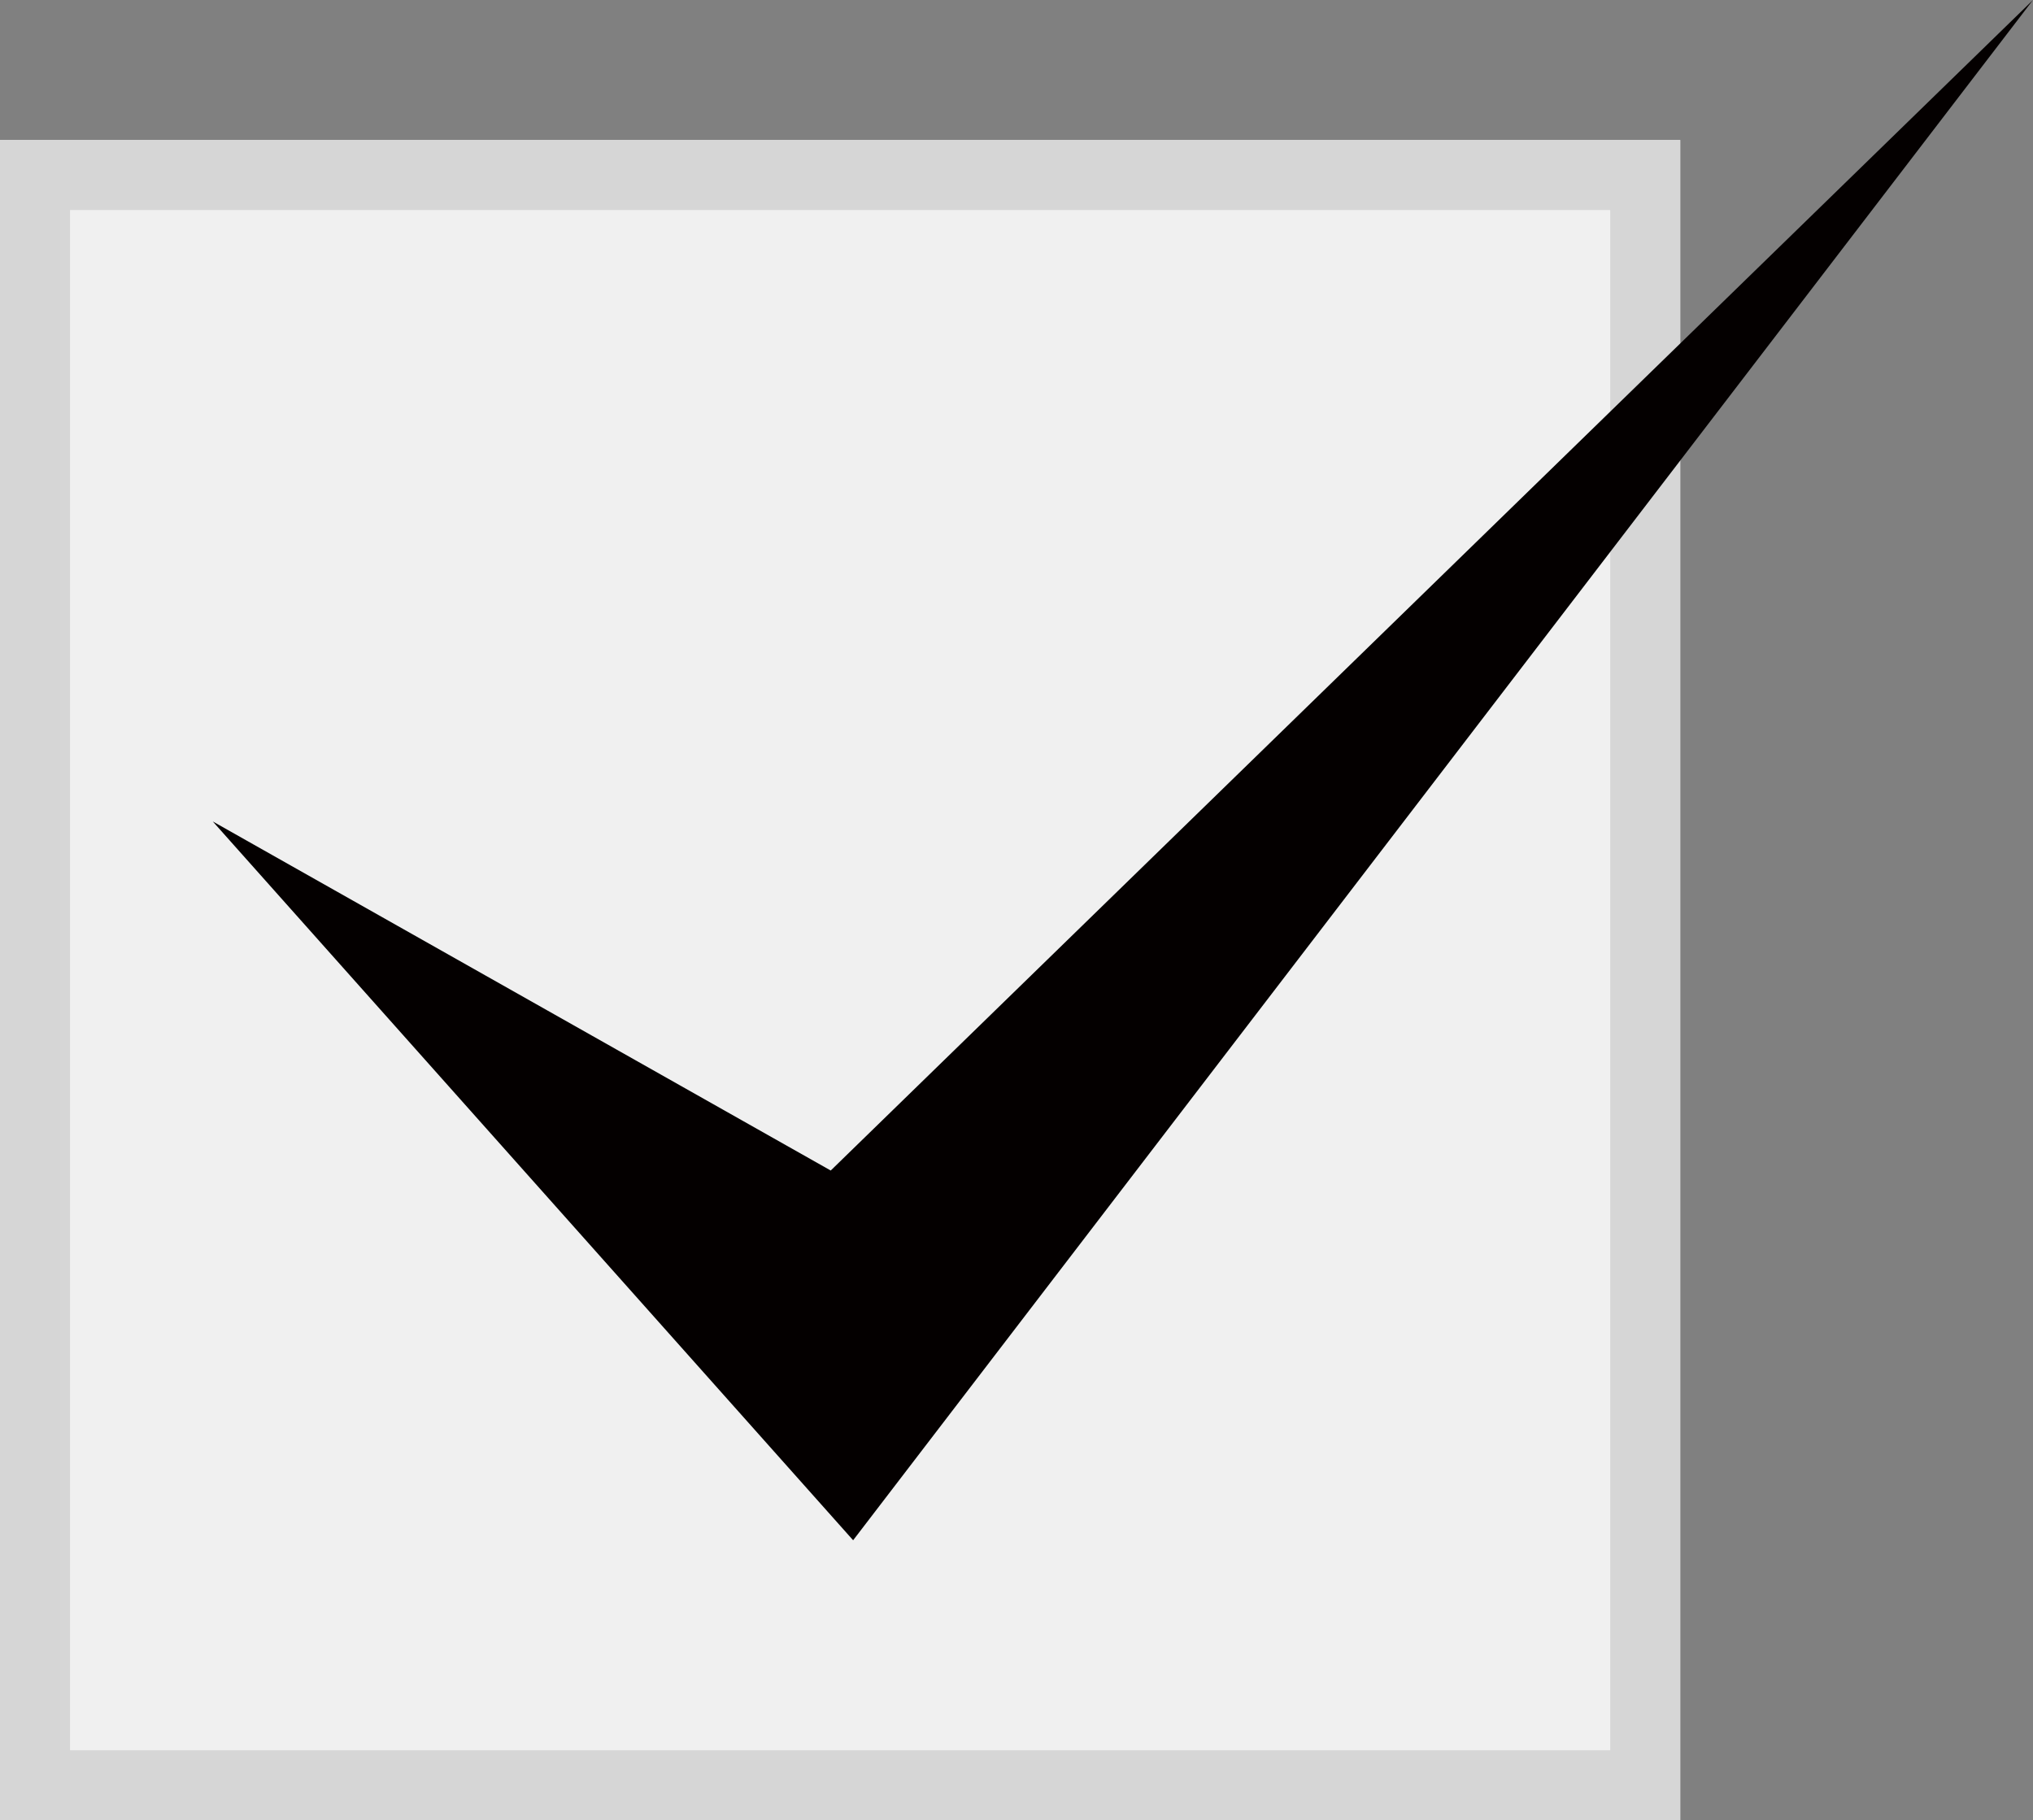
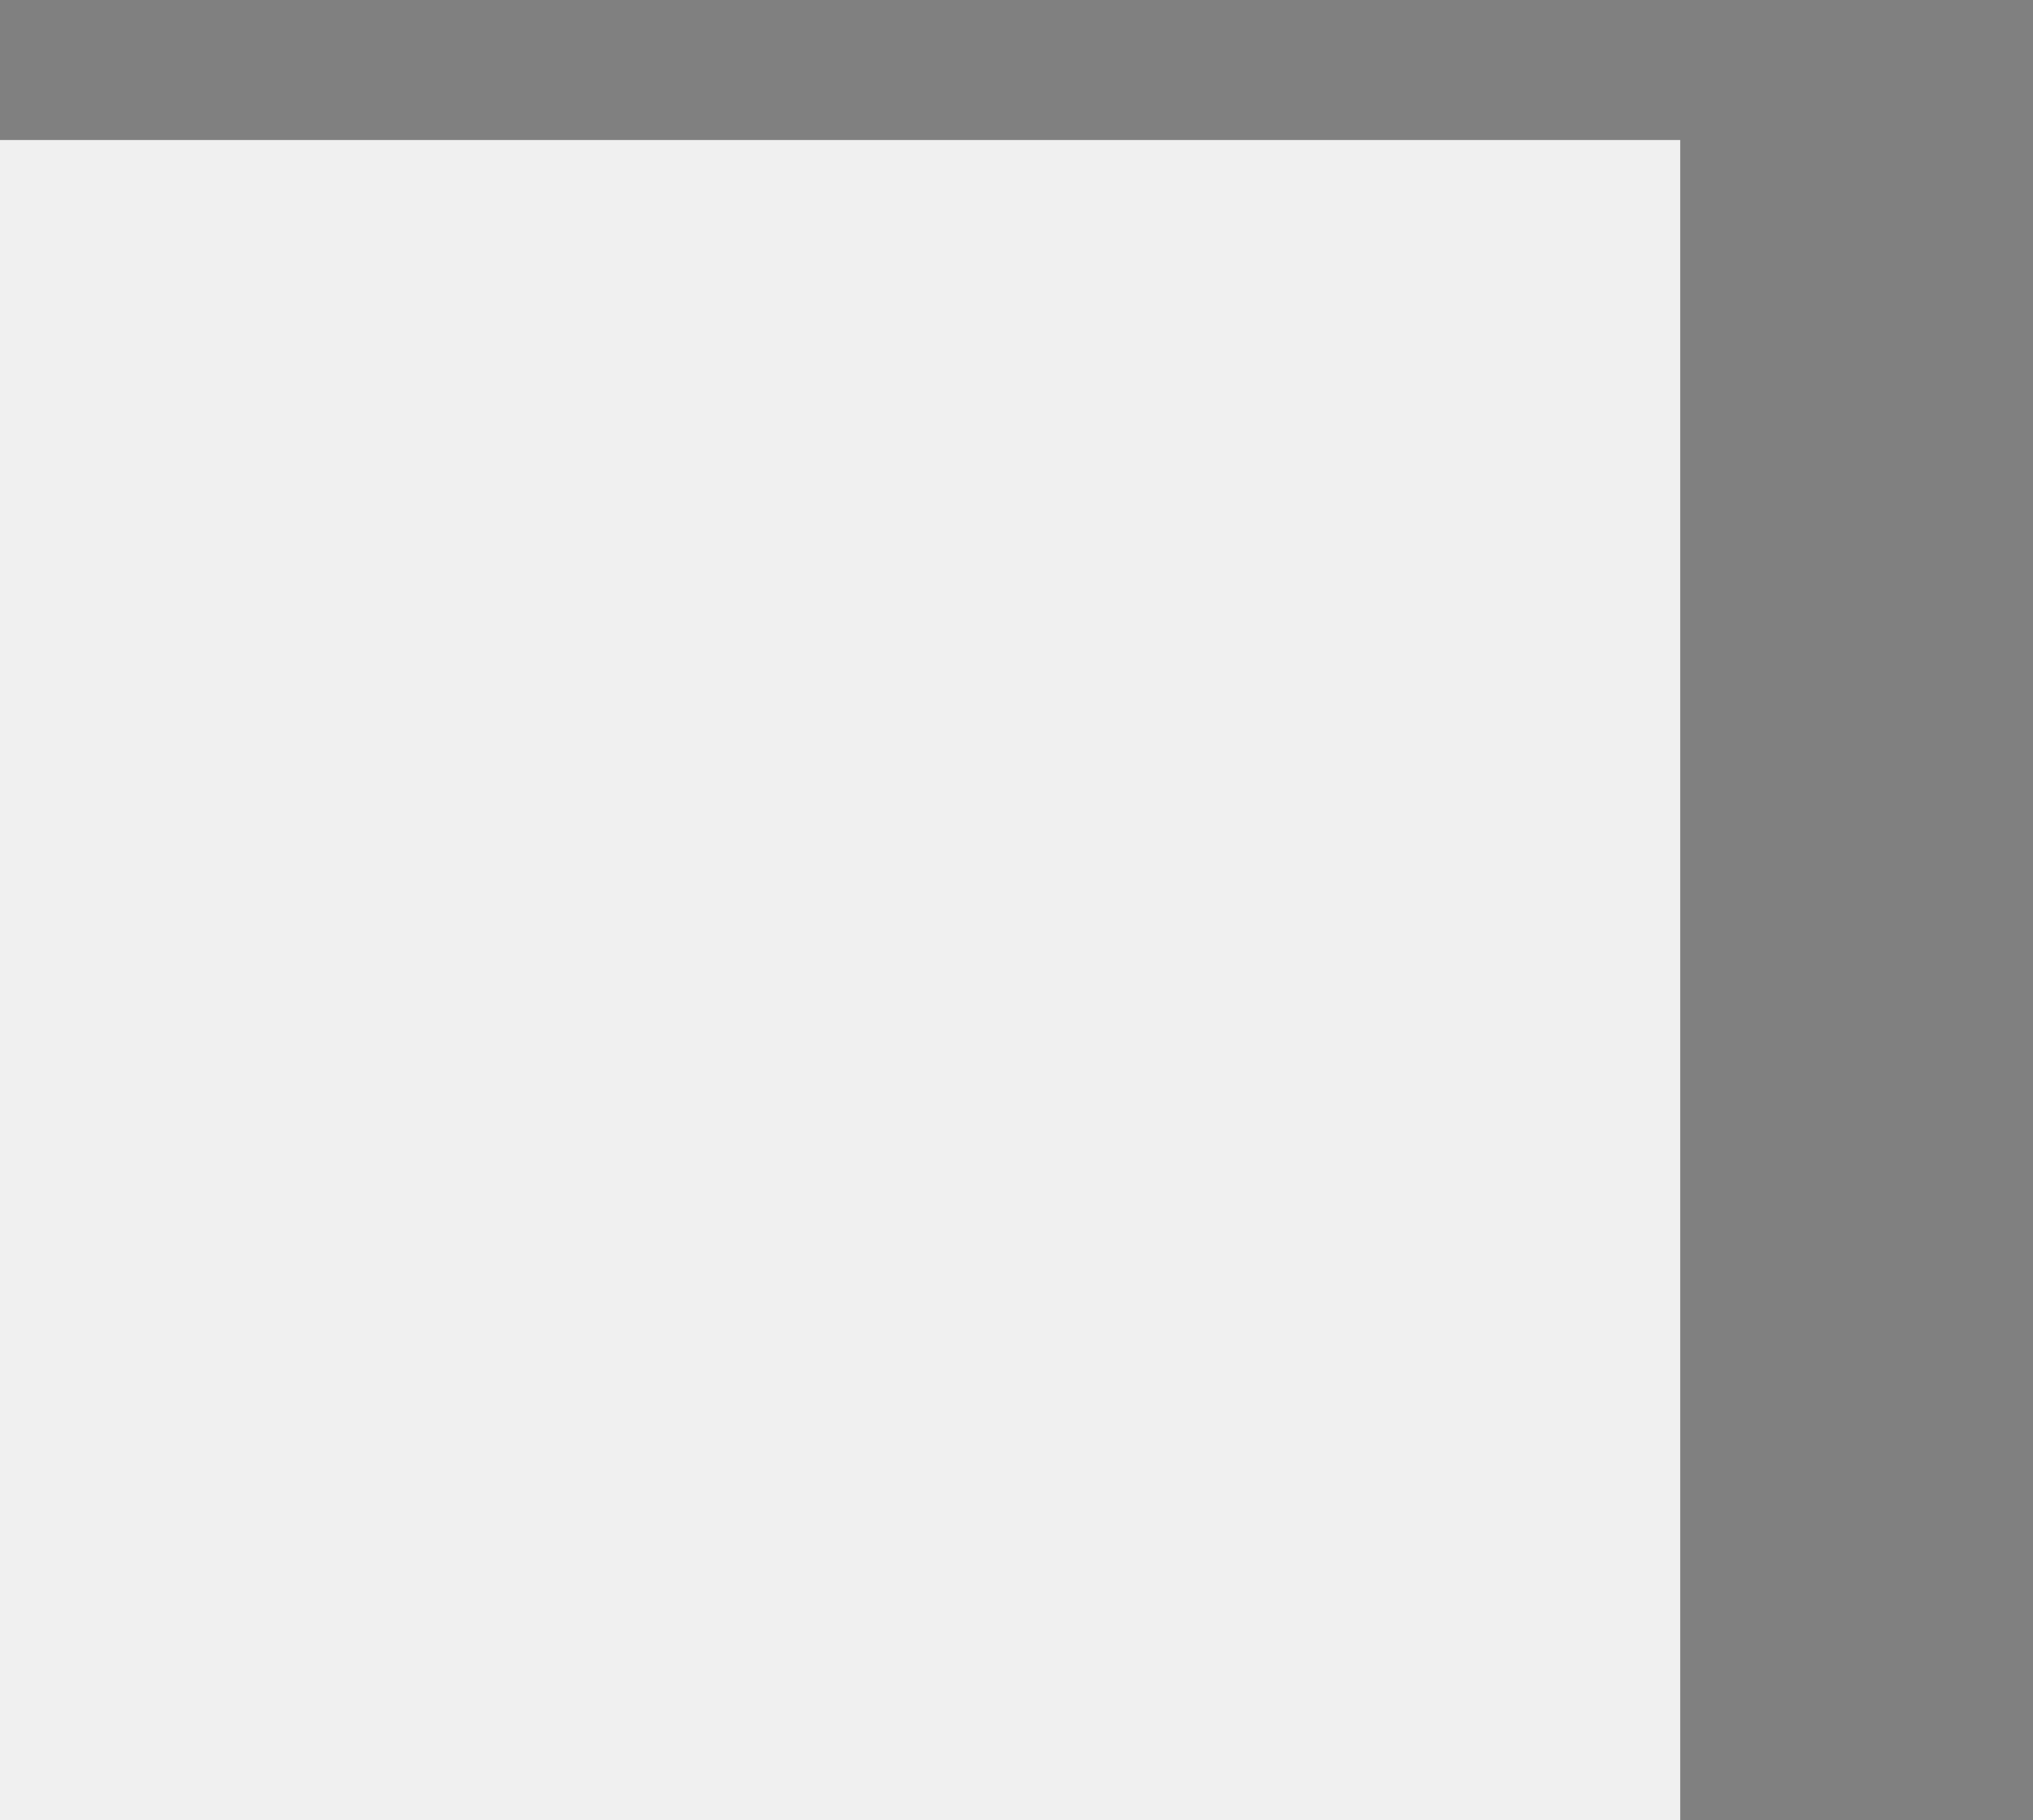
<svg xmlns="http://www.w3.org/2000/svg" width="29.039" height="26" viewBox="0 0 29.039 26">
  <rect x="0" y="0" width="29.039" height="26" fill="#808080" stroke="none" />
  <g id="icon-check" transform="translate(-471 -1511)">
    <g id="長方形_15064" data-name="長方形 15064" transform="translate(471 1513)" fill="#f0f0f0" stroke="#d6d6d6" stroke-width="1">
      <rect width="24" height="24" stroke="none" />
-       <rect x="0.5" y="0.5" width="23" height="23" fill="none" />
    </g>
-     <path id="パス_26101" data-name="パス 26101" d="M26,0,8.827,16.719,0,11.733,9.147,22Z" transform="translate(474.039 1511)" fill="#040000" />
  </g>
</svg>